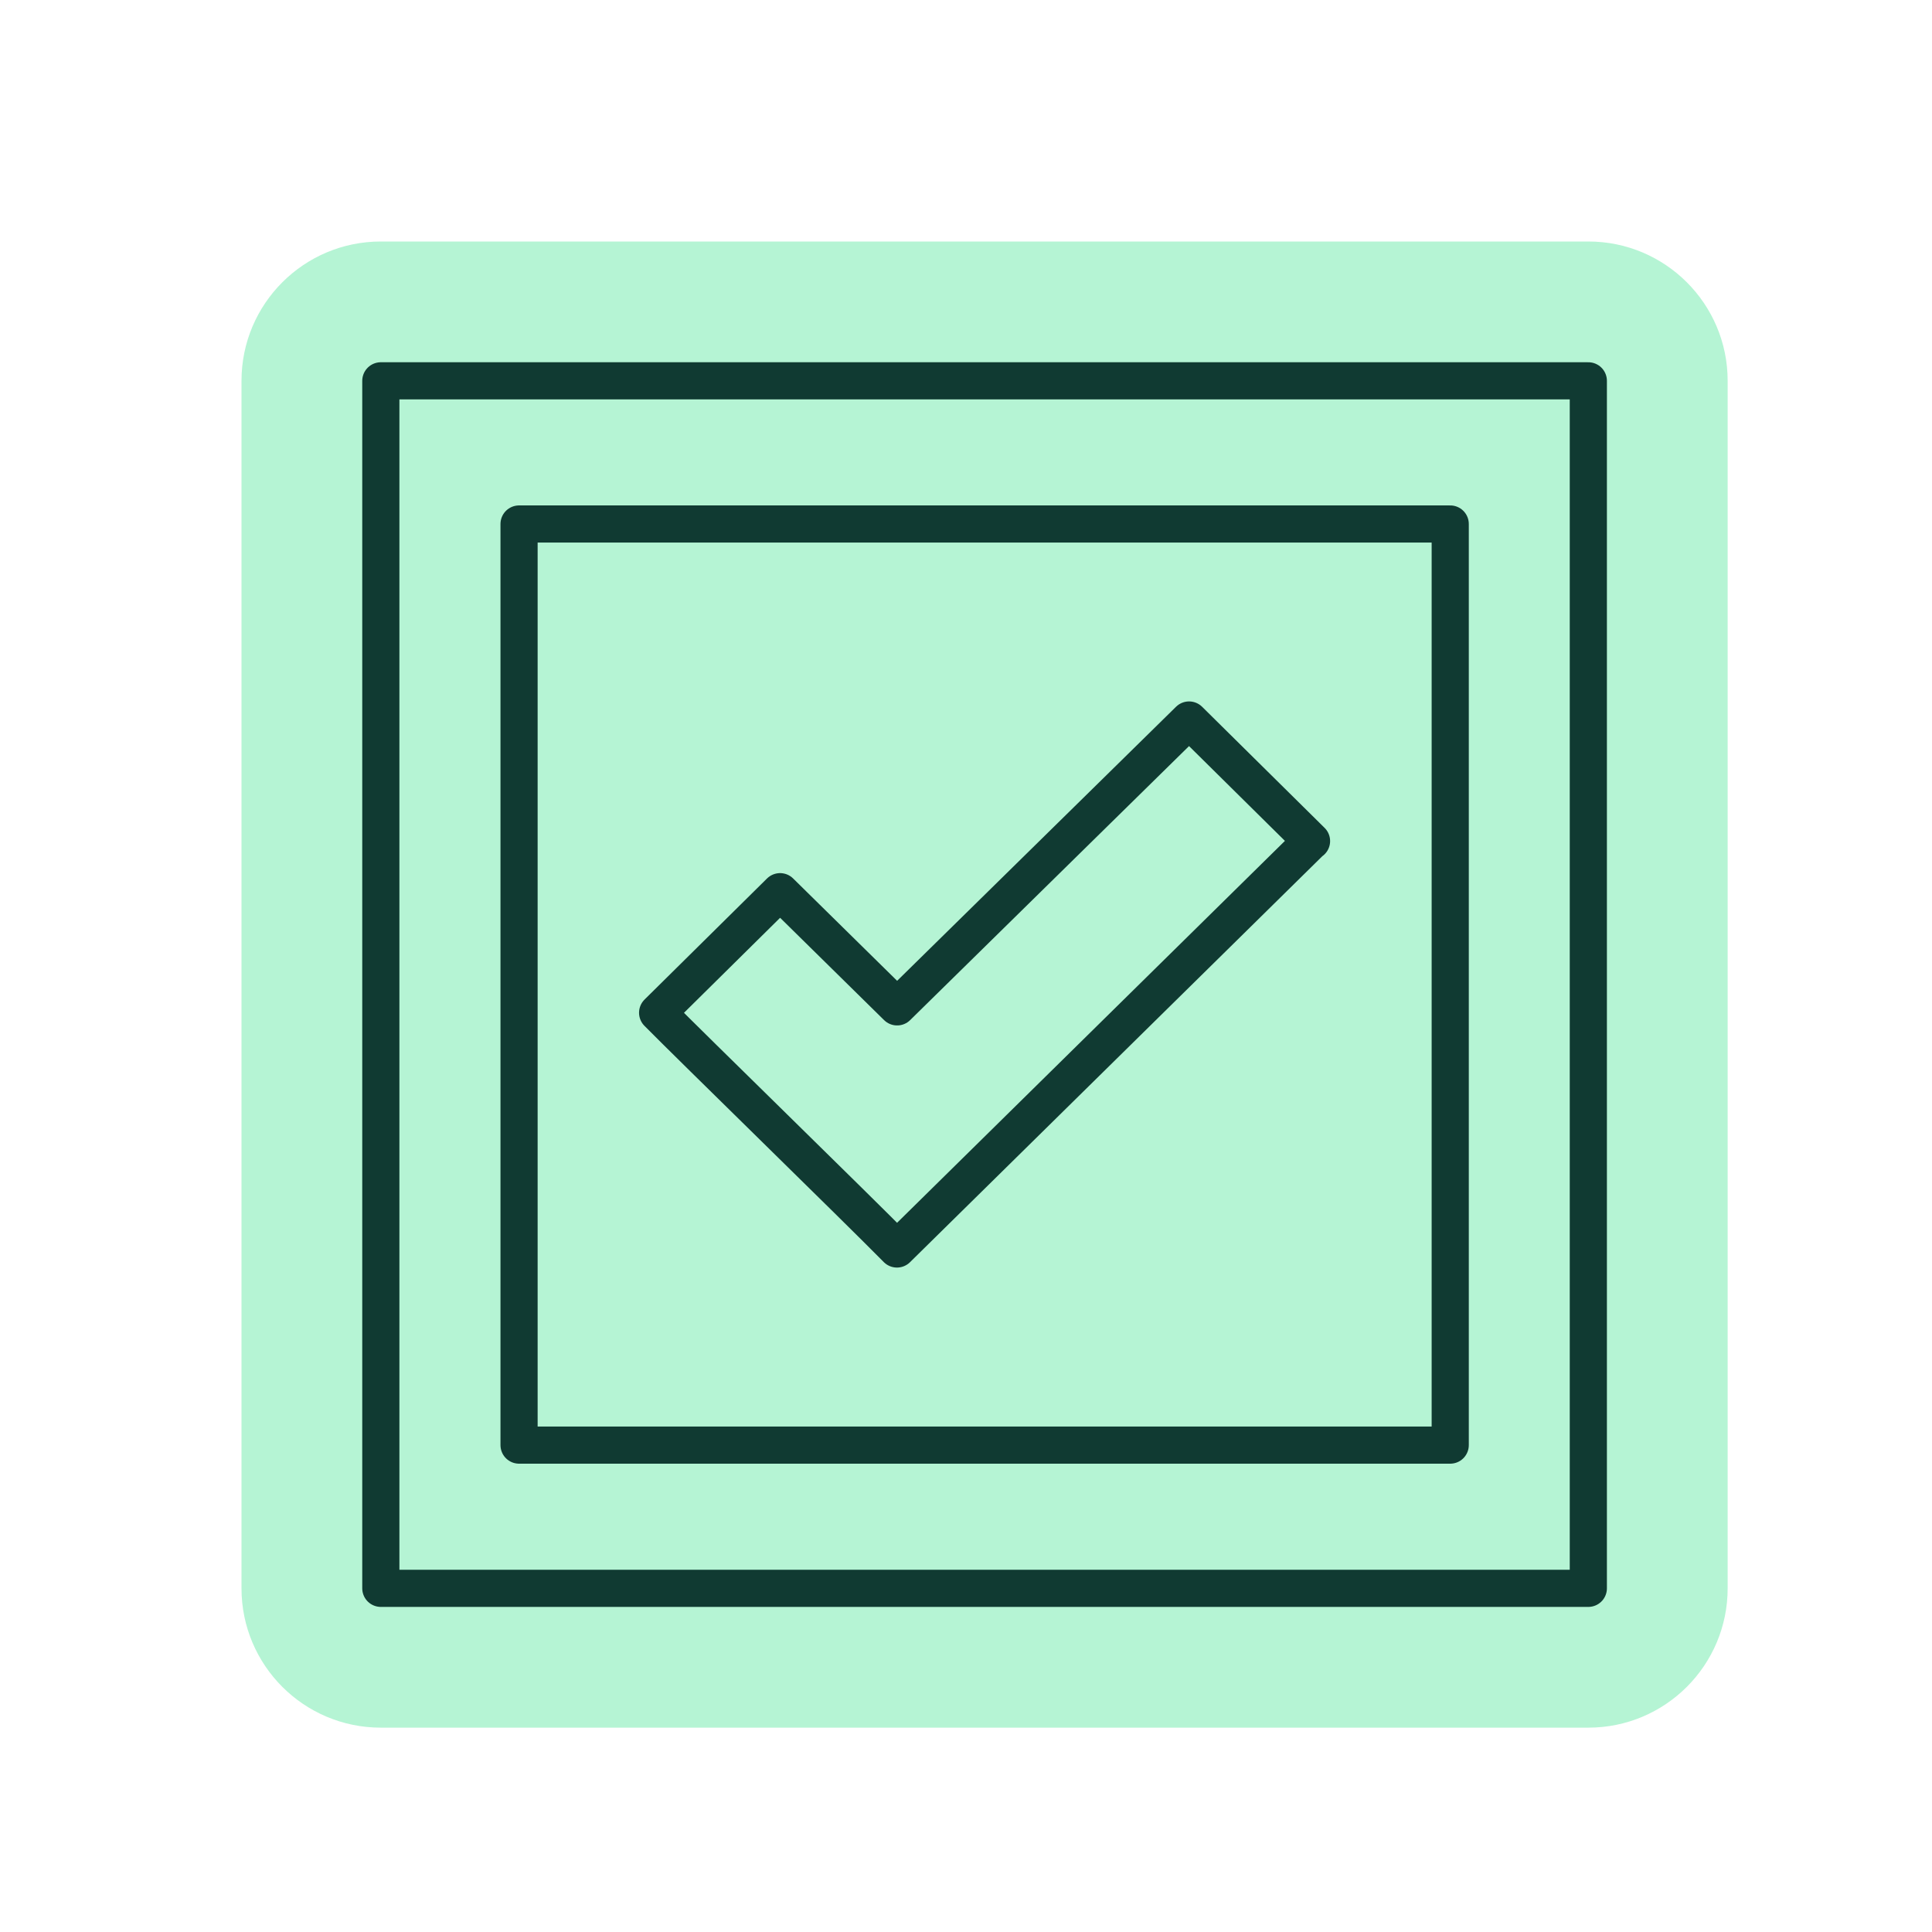
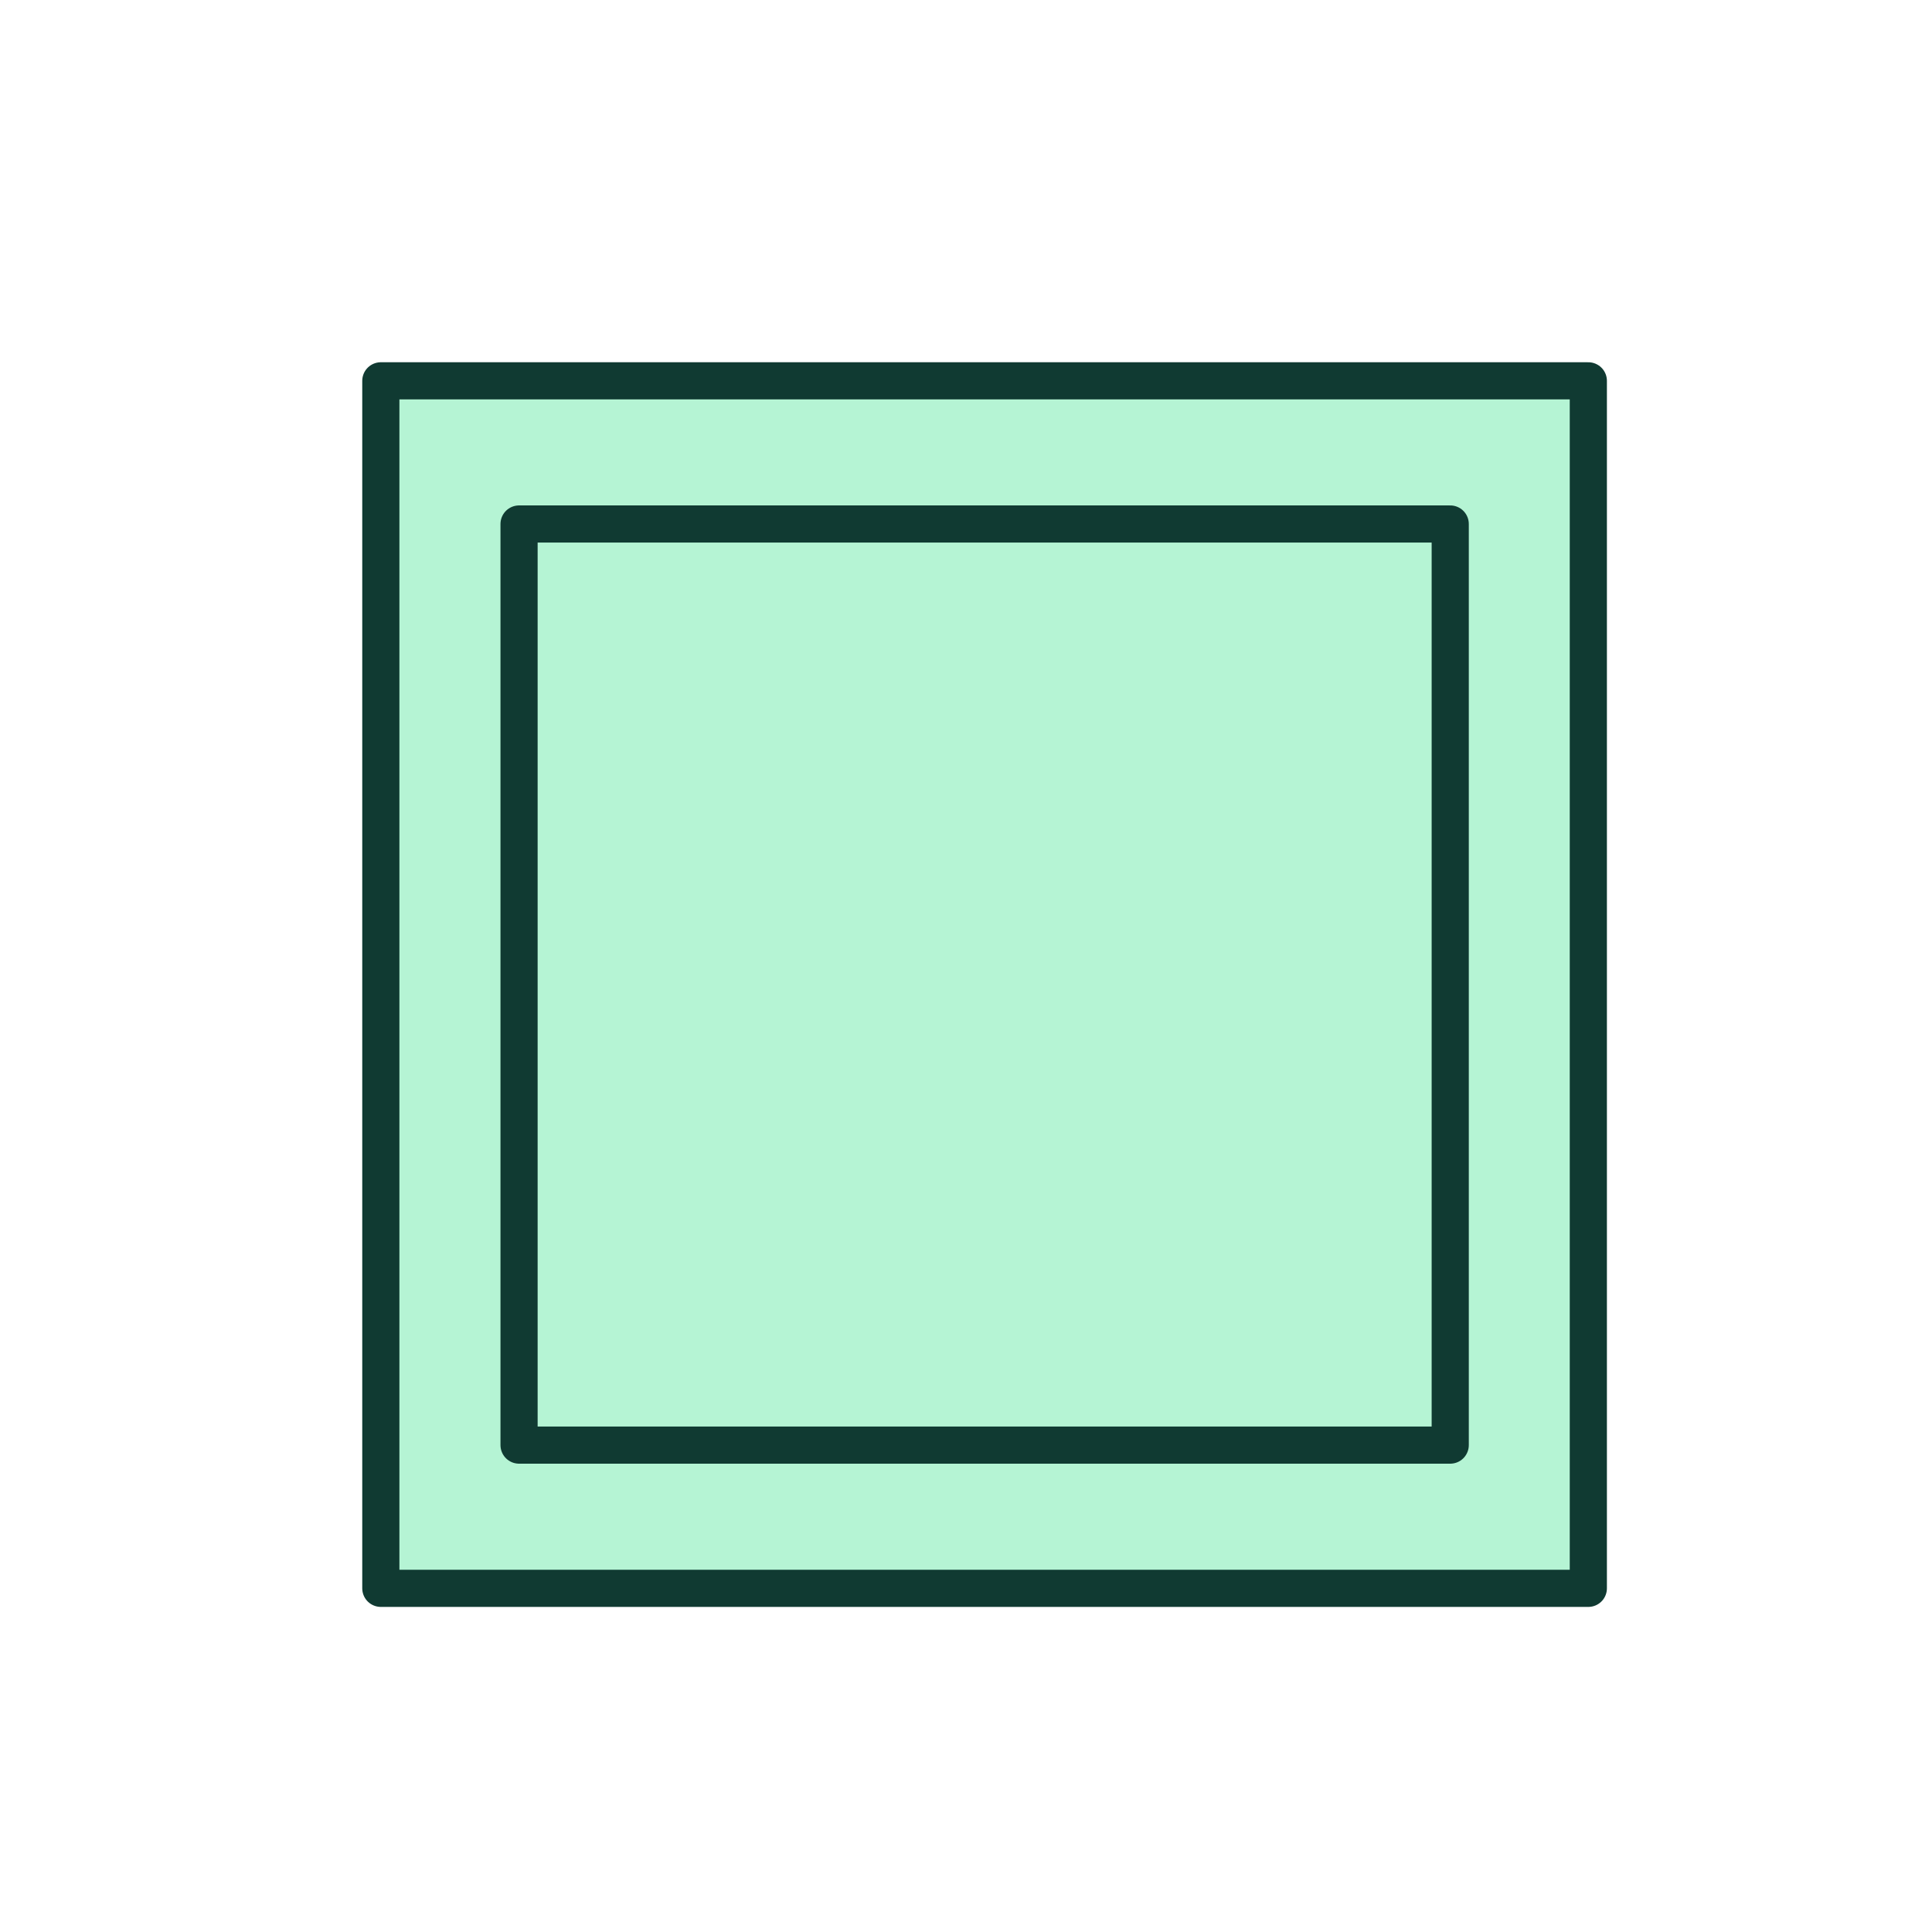
<svg xmlns="http://www.w3.org/2000/svg" width="104" height="104" viewBox="0 0 104 104" fill="none">
  <g filter="url(#filter0_dd_3596_18486)">
-     <path fill-rule="evenodd" clip-rule="evenodd" d="M19.5 12C15.358 12 12 15.358 12 19.5V84.5C12 88.642 15.358 92 19.5 92H84.5C88.642 92 92 88.642 92 84.5V19.5C92 15.358 88.642 12 84.5 12H19.5Z" fill="#B5F4D4" />
    <path d="M84.5 19.5H19.5V84.5H84.5V19.5Z" fill="#B5F4D4" stroke="#103A32" stroke-width="2" stroke-linecap="round" stroke-linejoin="round" />
    <path d="M77.066 27.207H26.941V76.79H77.066V27.207Z" fill="#B5F4D4" stroke="#103A32" stroke-width="2" stroke-linecap="round" stroke-linejoin="round" />
-     <path d="M69.6 44.275L63.008 37.758L47.292 53.2L40.992 47L34.4 53.516C36.25 55.391 45.075 63.991 47.283 66.233L69.583 44.275H69.6Z" fill="#B5F4D4" stroke="#103A32" stroke-width="2" stroke-linecap="round" stroke-linejoin="round" />
  </g>
  <defs>
    <filter id="filter0_dd_3596_18486" x="0" y="0" width="104" height="104" filterUnits="userSpaceOnUse" color-interpolation-filters="sRGB">
      <feFlood flood-opacity="0" result="BackgroundImageFix" />
      <feColorMatrix in="SourceAlpha" type="matrix" values="0 0 0 0 0 0 0 0 0 0 0 0 0 0 0 0 0 0 127 0" result="hardAlpha" />
      <feOffset dx="1" dy="1" />
      <feGaussianBlur stdDeviation="1" />
      <feComposite in2="hardAlpha" operator="out" />
      <feColorMatrix type="matrix" values="0 0 0 0 0 0 0 0 0 0 0 0 0 0 0 0 0 0 0.25 0" />
      <feBlend mode="normal" in2="BackgroundImageFix" result="effect1_dropShadow_3596_18486" />
      <feColorMatrix in="SourceAlpha" type="matrix" values="0 0 0 0 0 0 0 0 0 0 0 0 0 0 0 0 0 0 127 0" result="hardAlpha" />
      <feOffset />
      <feGaussianBlur stdDeviation="6" />
      <feComposite in2="hardAlpha" operator="out" />
      <feColorMatrix type="matrix" values="0 0 0 0 0 0 0 0 0 0 0 0 0 0 0 0 0 0 0.05 0" />
      <feBlend mode="normal" in2="effect1_dropShadow_3596_18486" result="effect2_dropShadow_3596_18486" />
      <feBlend mode="normal" in="SourceGraphic" in2="effect2_dropShadow_3596_18486" result="shape" />
    </filter>
  </defs>
</svg>